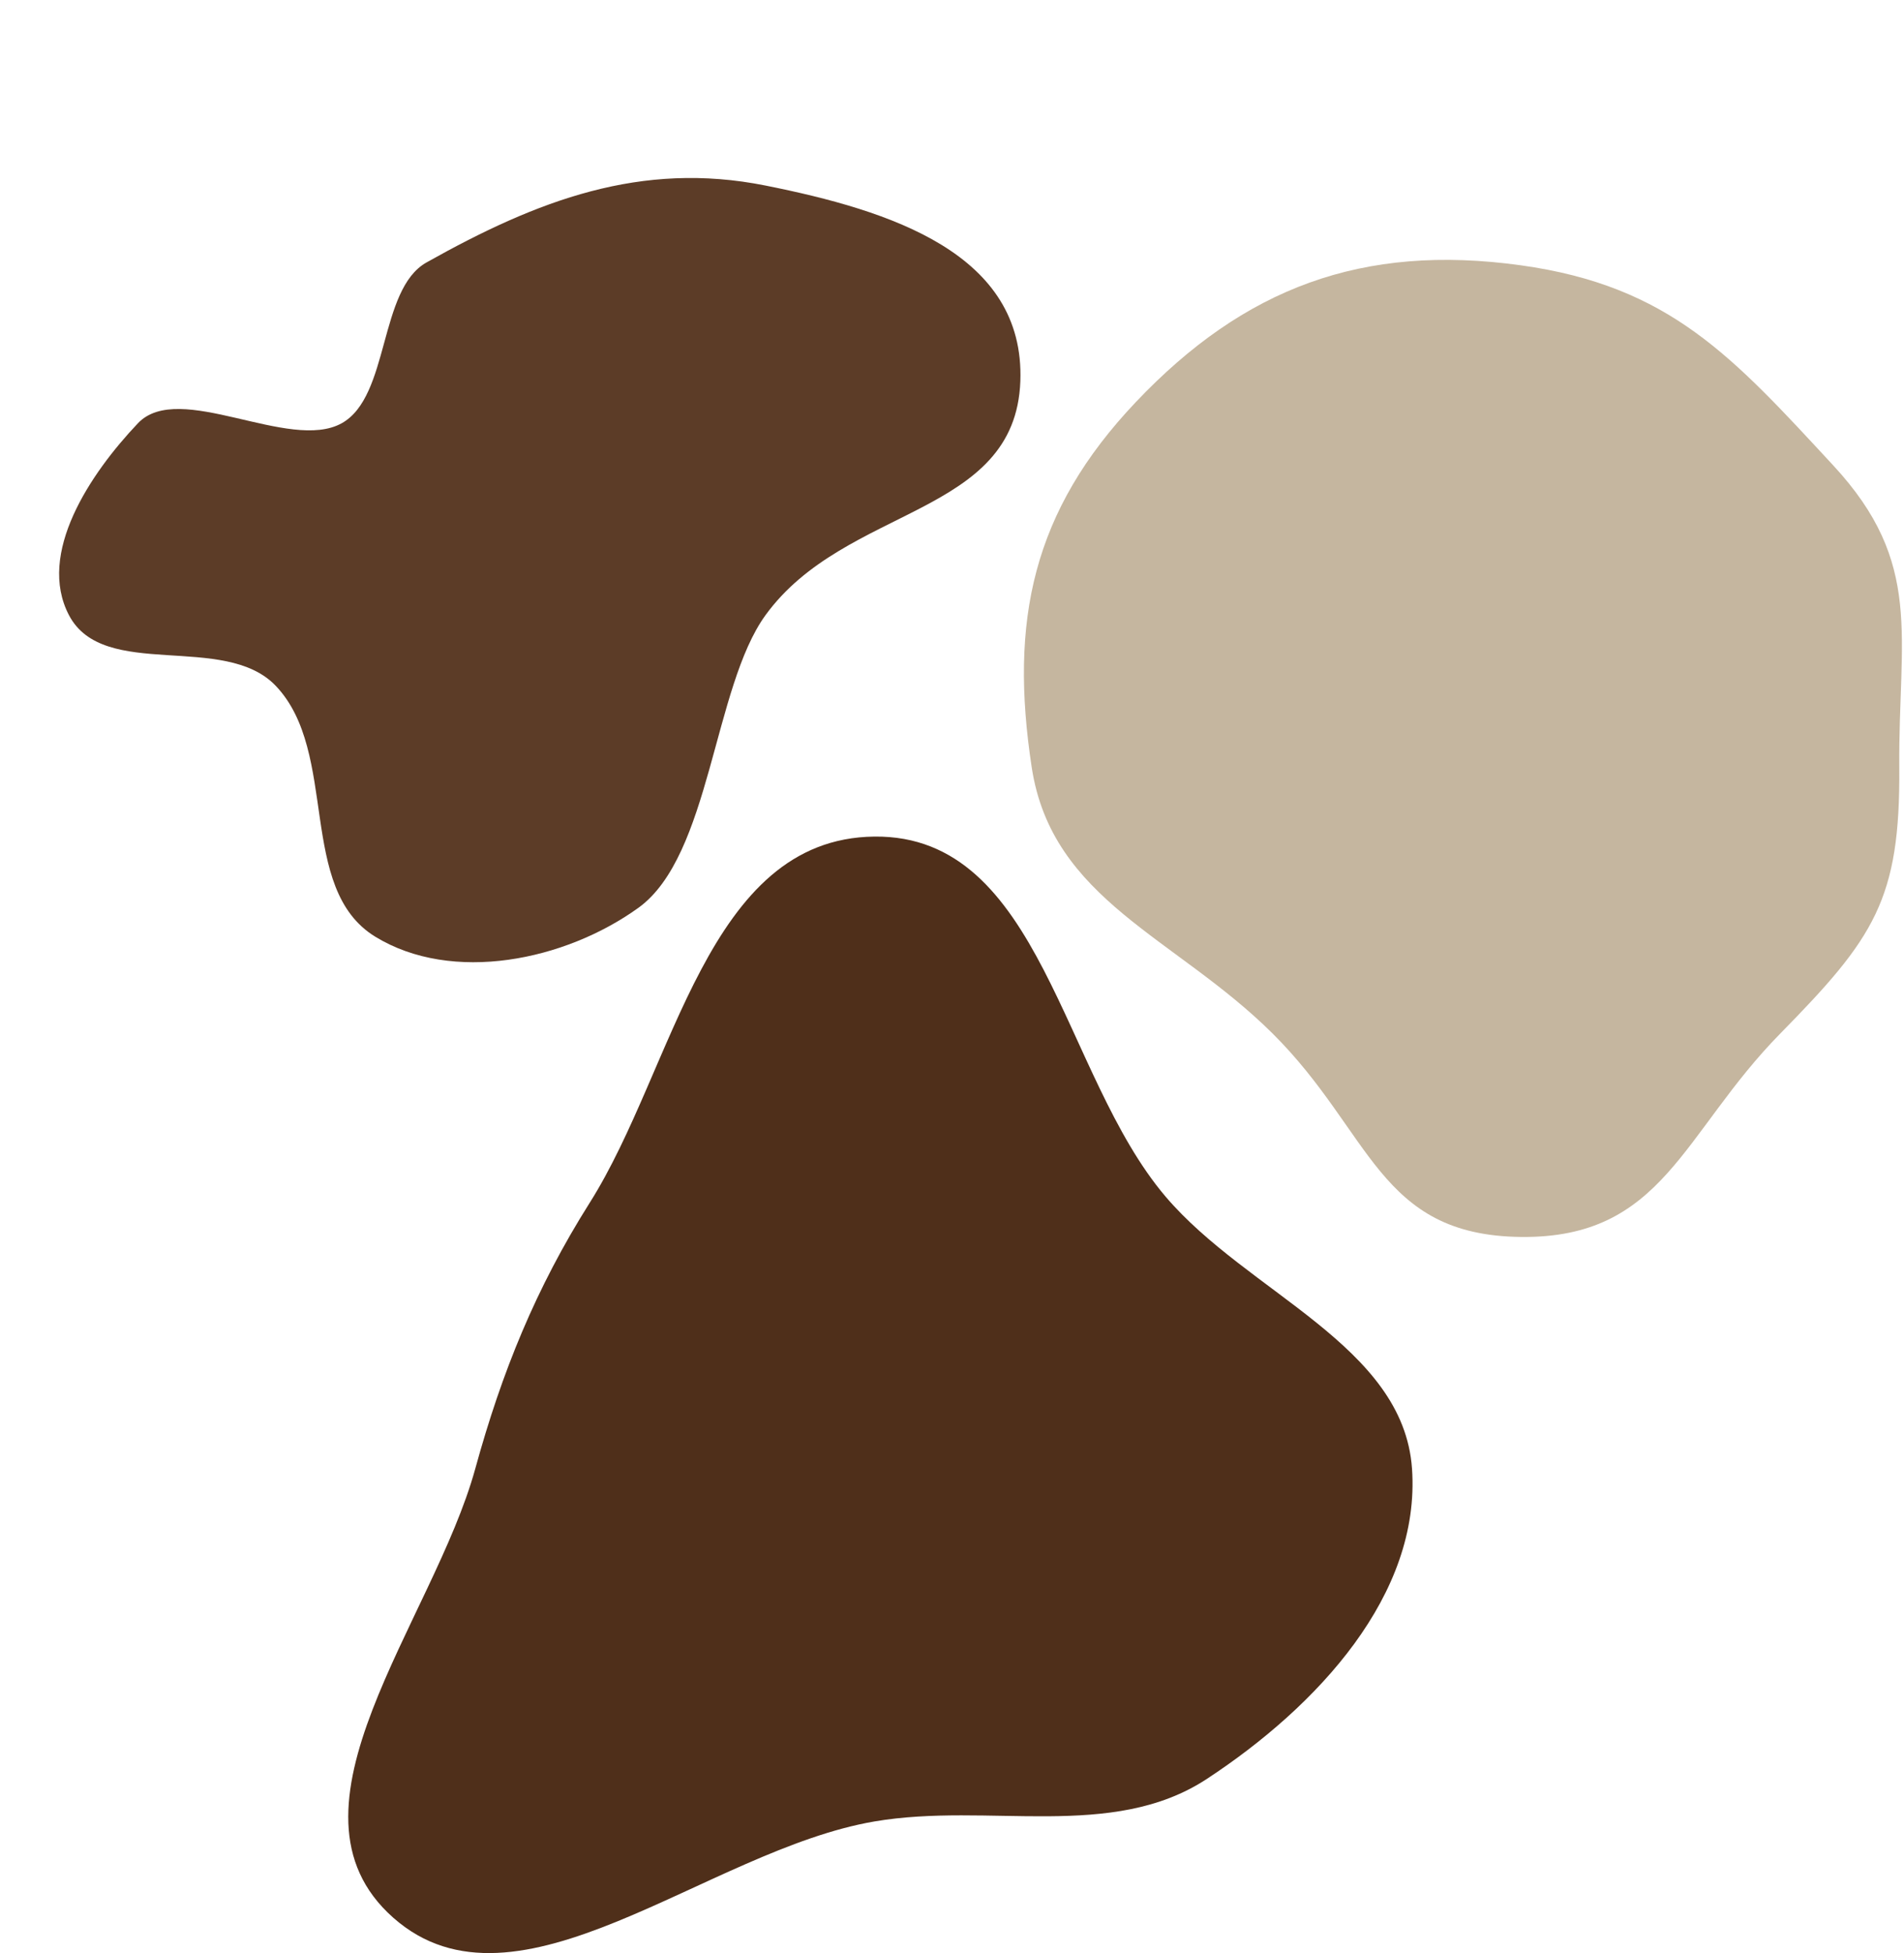
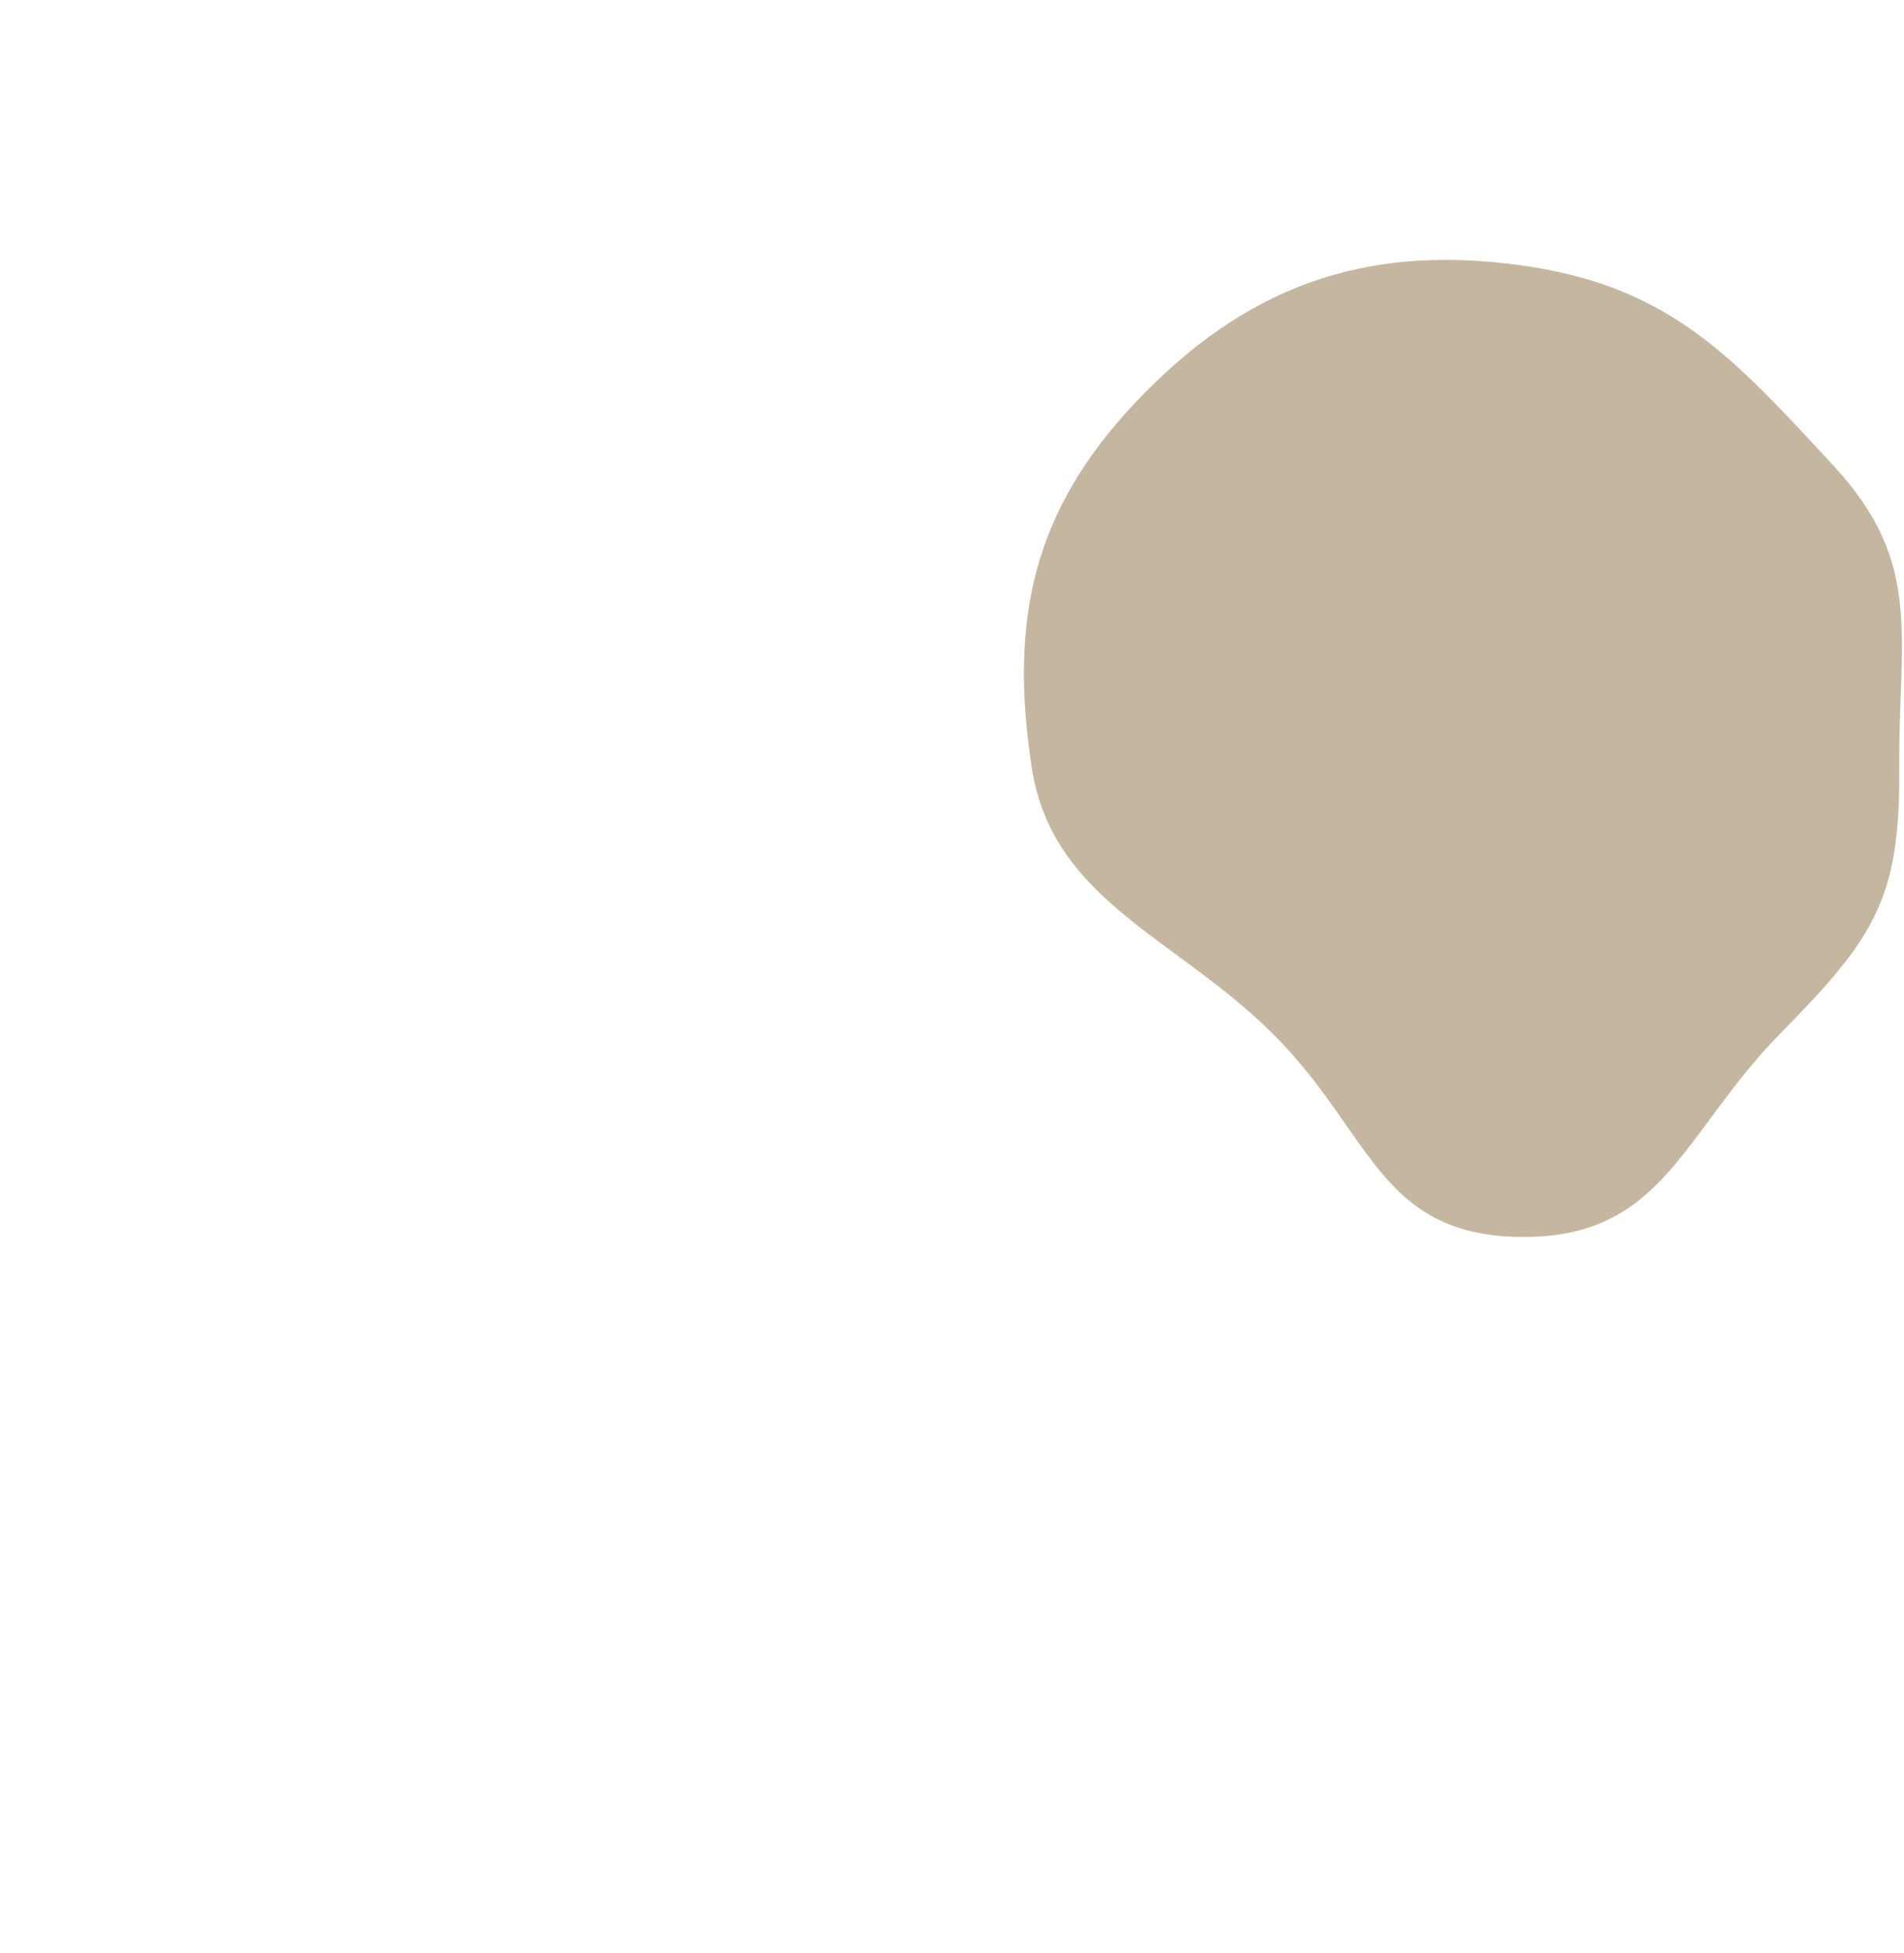
<svg xmlns="http://www.w3.org/2000/svg" width="585" height="600" viewBox="0 0 585 600" fill="none">
-   <path fill-rule="evenodd" clip-rule="evenodd" d="M268.667 257.003C320.107 256.461 326.127 330.003 358.124 367.608C383.383 397.295 431.149 413.292 433.833 451.122C436.583 489.865 404.839 524.151 370.819 546.487C341.594 565.676 303.814 553.568 268.667 559.564C217.129 568.357 158.864 622.775 120.829 589.138C83.101 555.772 133.13 498.116 146.047 451.122C154.165 421.584 164.614 395.738 181.206 369.471C207.41 327.987 217.083 257.546 268.667 257.003Z" fill="#4F2F1A" />
  <path fill-rule="evenodd" clip-rule="evenodd" d="M467.249 81.5C513.108 87.857 532.346 109.604 563.252 142.968C591.175 173.111 583.237 195.318 583.551 235.781C583.865 276.34 575.896 288.093 547 317.5C516.793 348.241 511.105 380.507 467.249 380C423.485 379.494 421.518 347.831 391 317.5C361.241 287.924 323.239 276.599 317 235.781C310.117 190.748 317.176 157.051 349 123.5C382.228 88.469 418.583 74.754 467.249 81.5Z" fill="#C5B69F" />
-   <path fill-rule="evenodd" clip-rule="evenodd" d="M105 130.02C119.802 121.774 116.268 88.922 131.044 80.627C165.125 61.496 196.926 49.35 235.186 57C273.68 64.697 314.932 77.911 313.5 117.109C311.973 158.898 259.789 155.085 235.186 189.002C219.128 211.138 218.34 262.89 196.143 278.888C173.585 295.146 138.953 302.239 115.305 287.766C91.127 272.969 104.276 231.213 84.733 210.703C68.929 194.117 31.845 209.285 21.2 189.002C11.271 170.082 27.628 145.571 42.388 130.02C55.048 116.684 88.933 138.972 105 130.02Z" fill="#5C3C27" />
</svg>